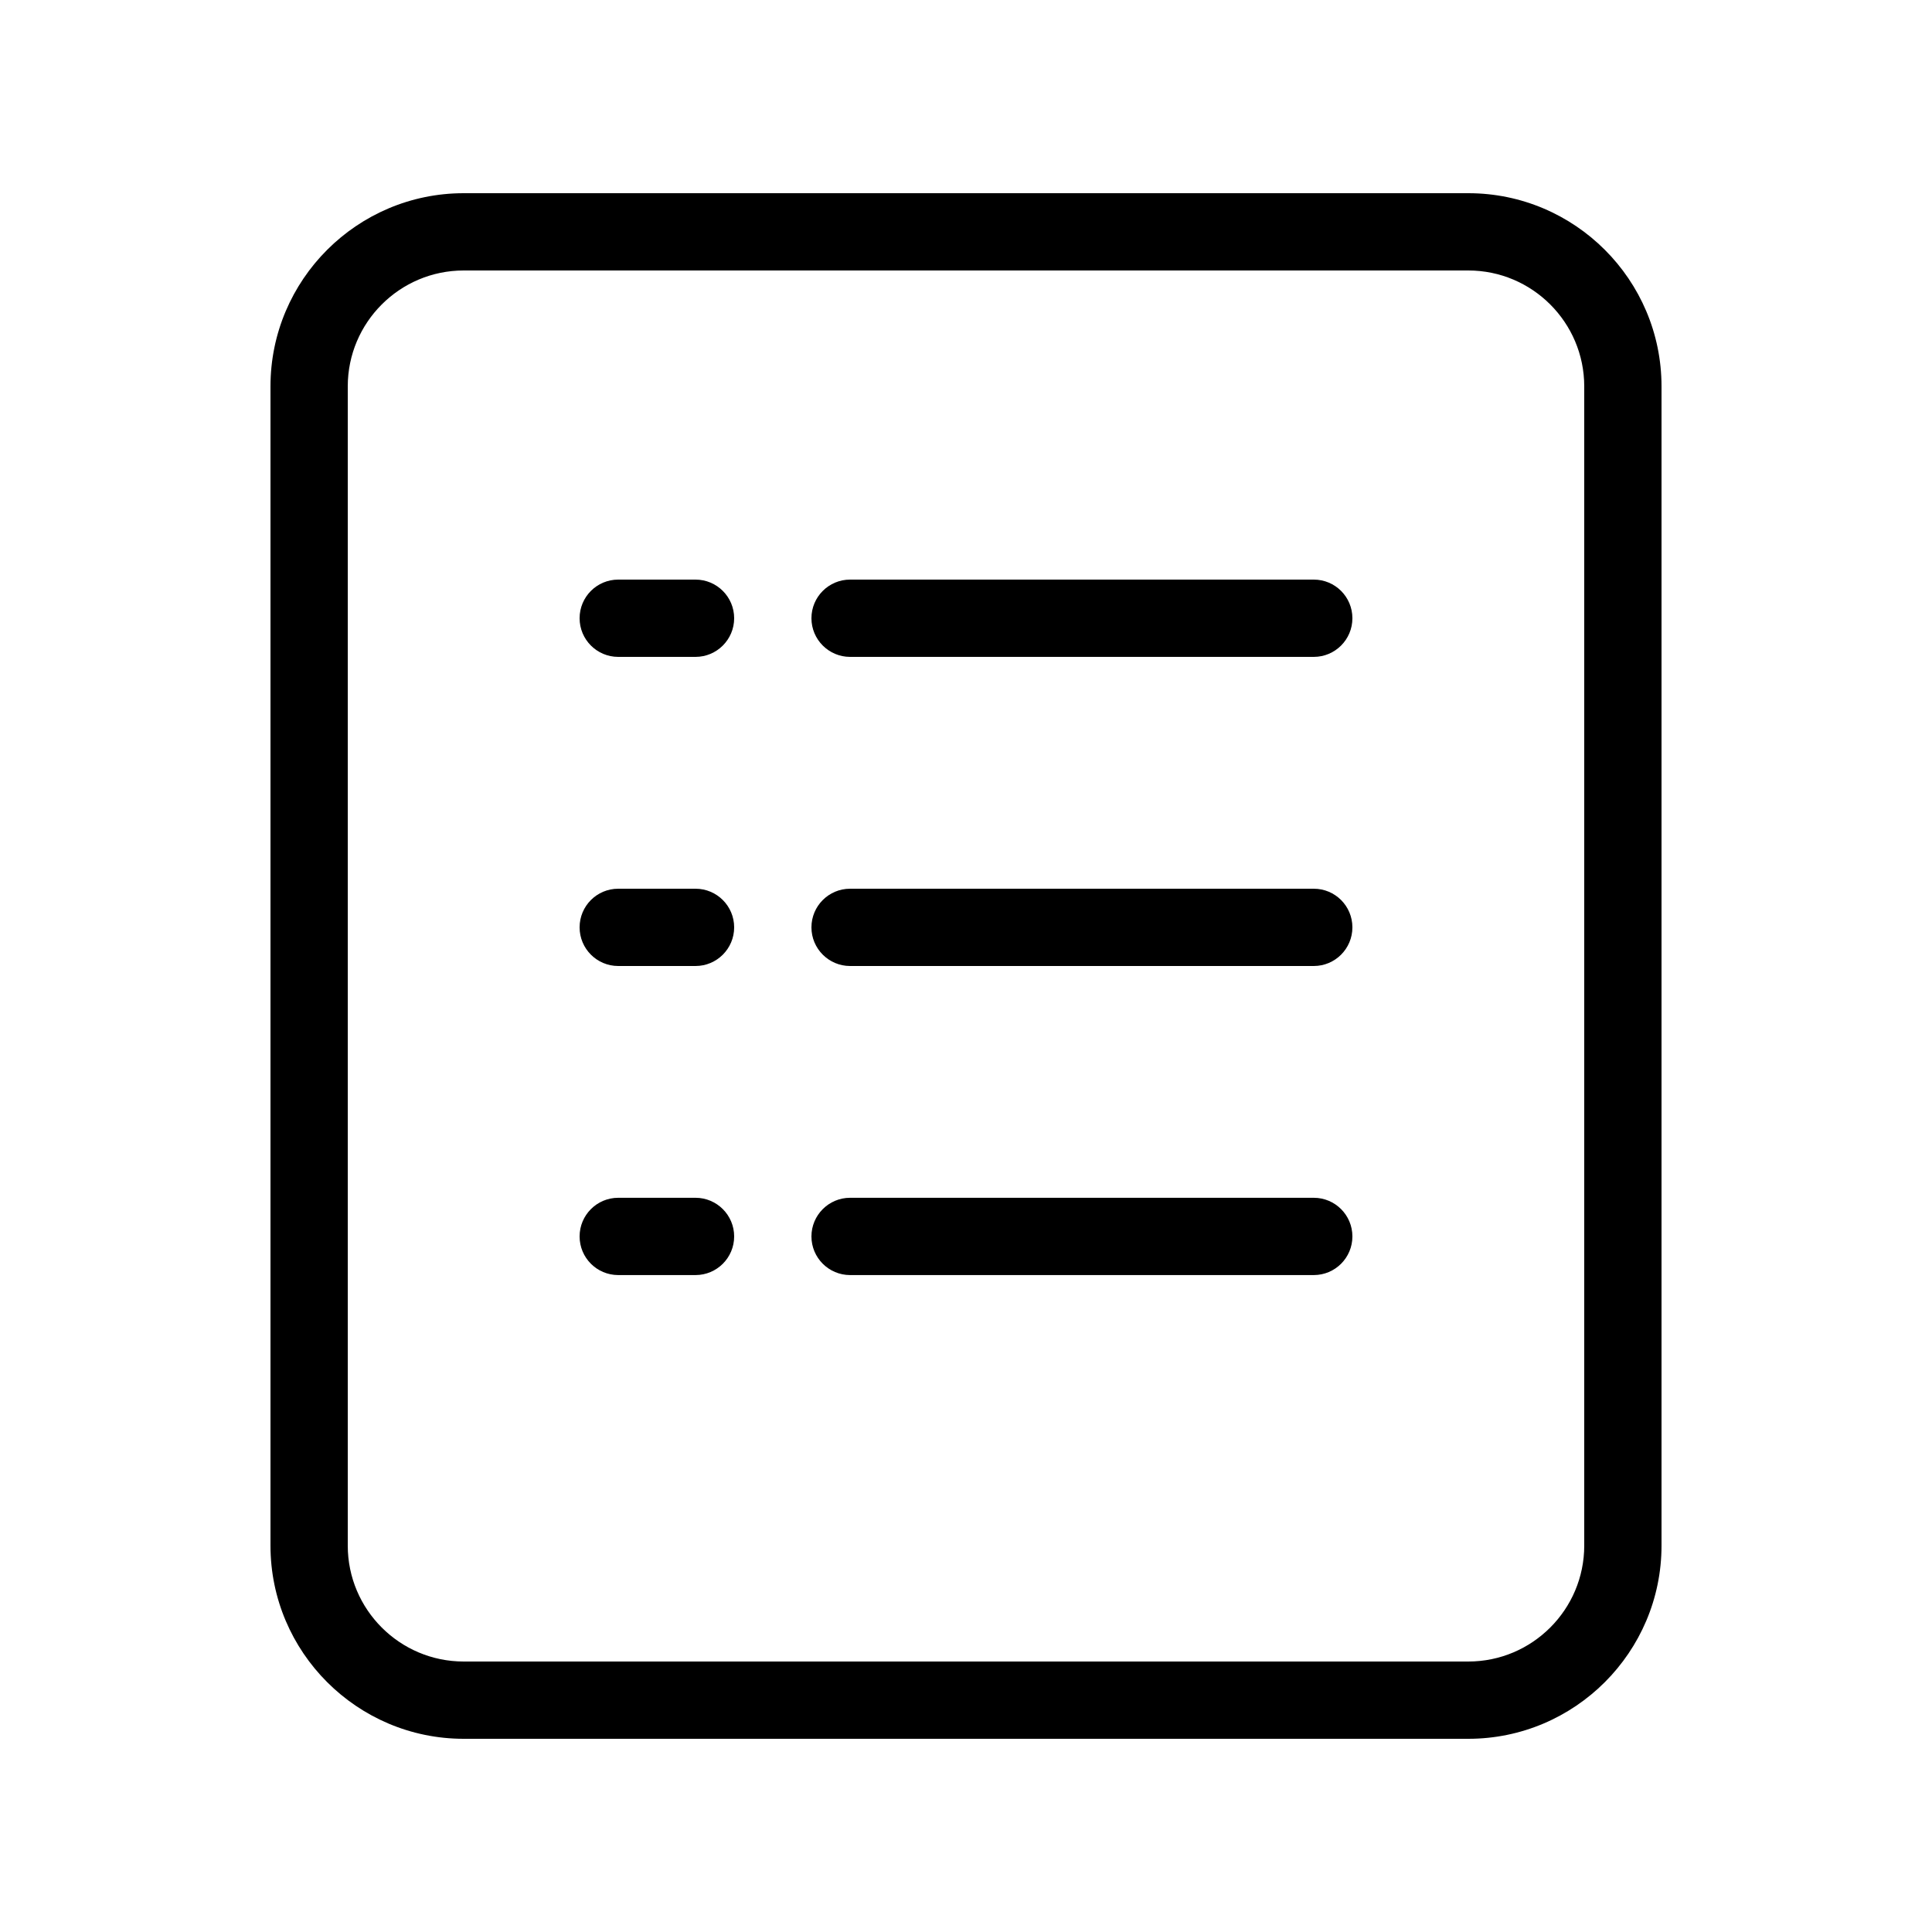
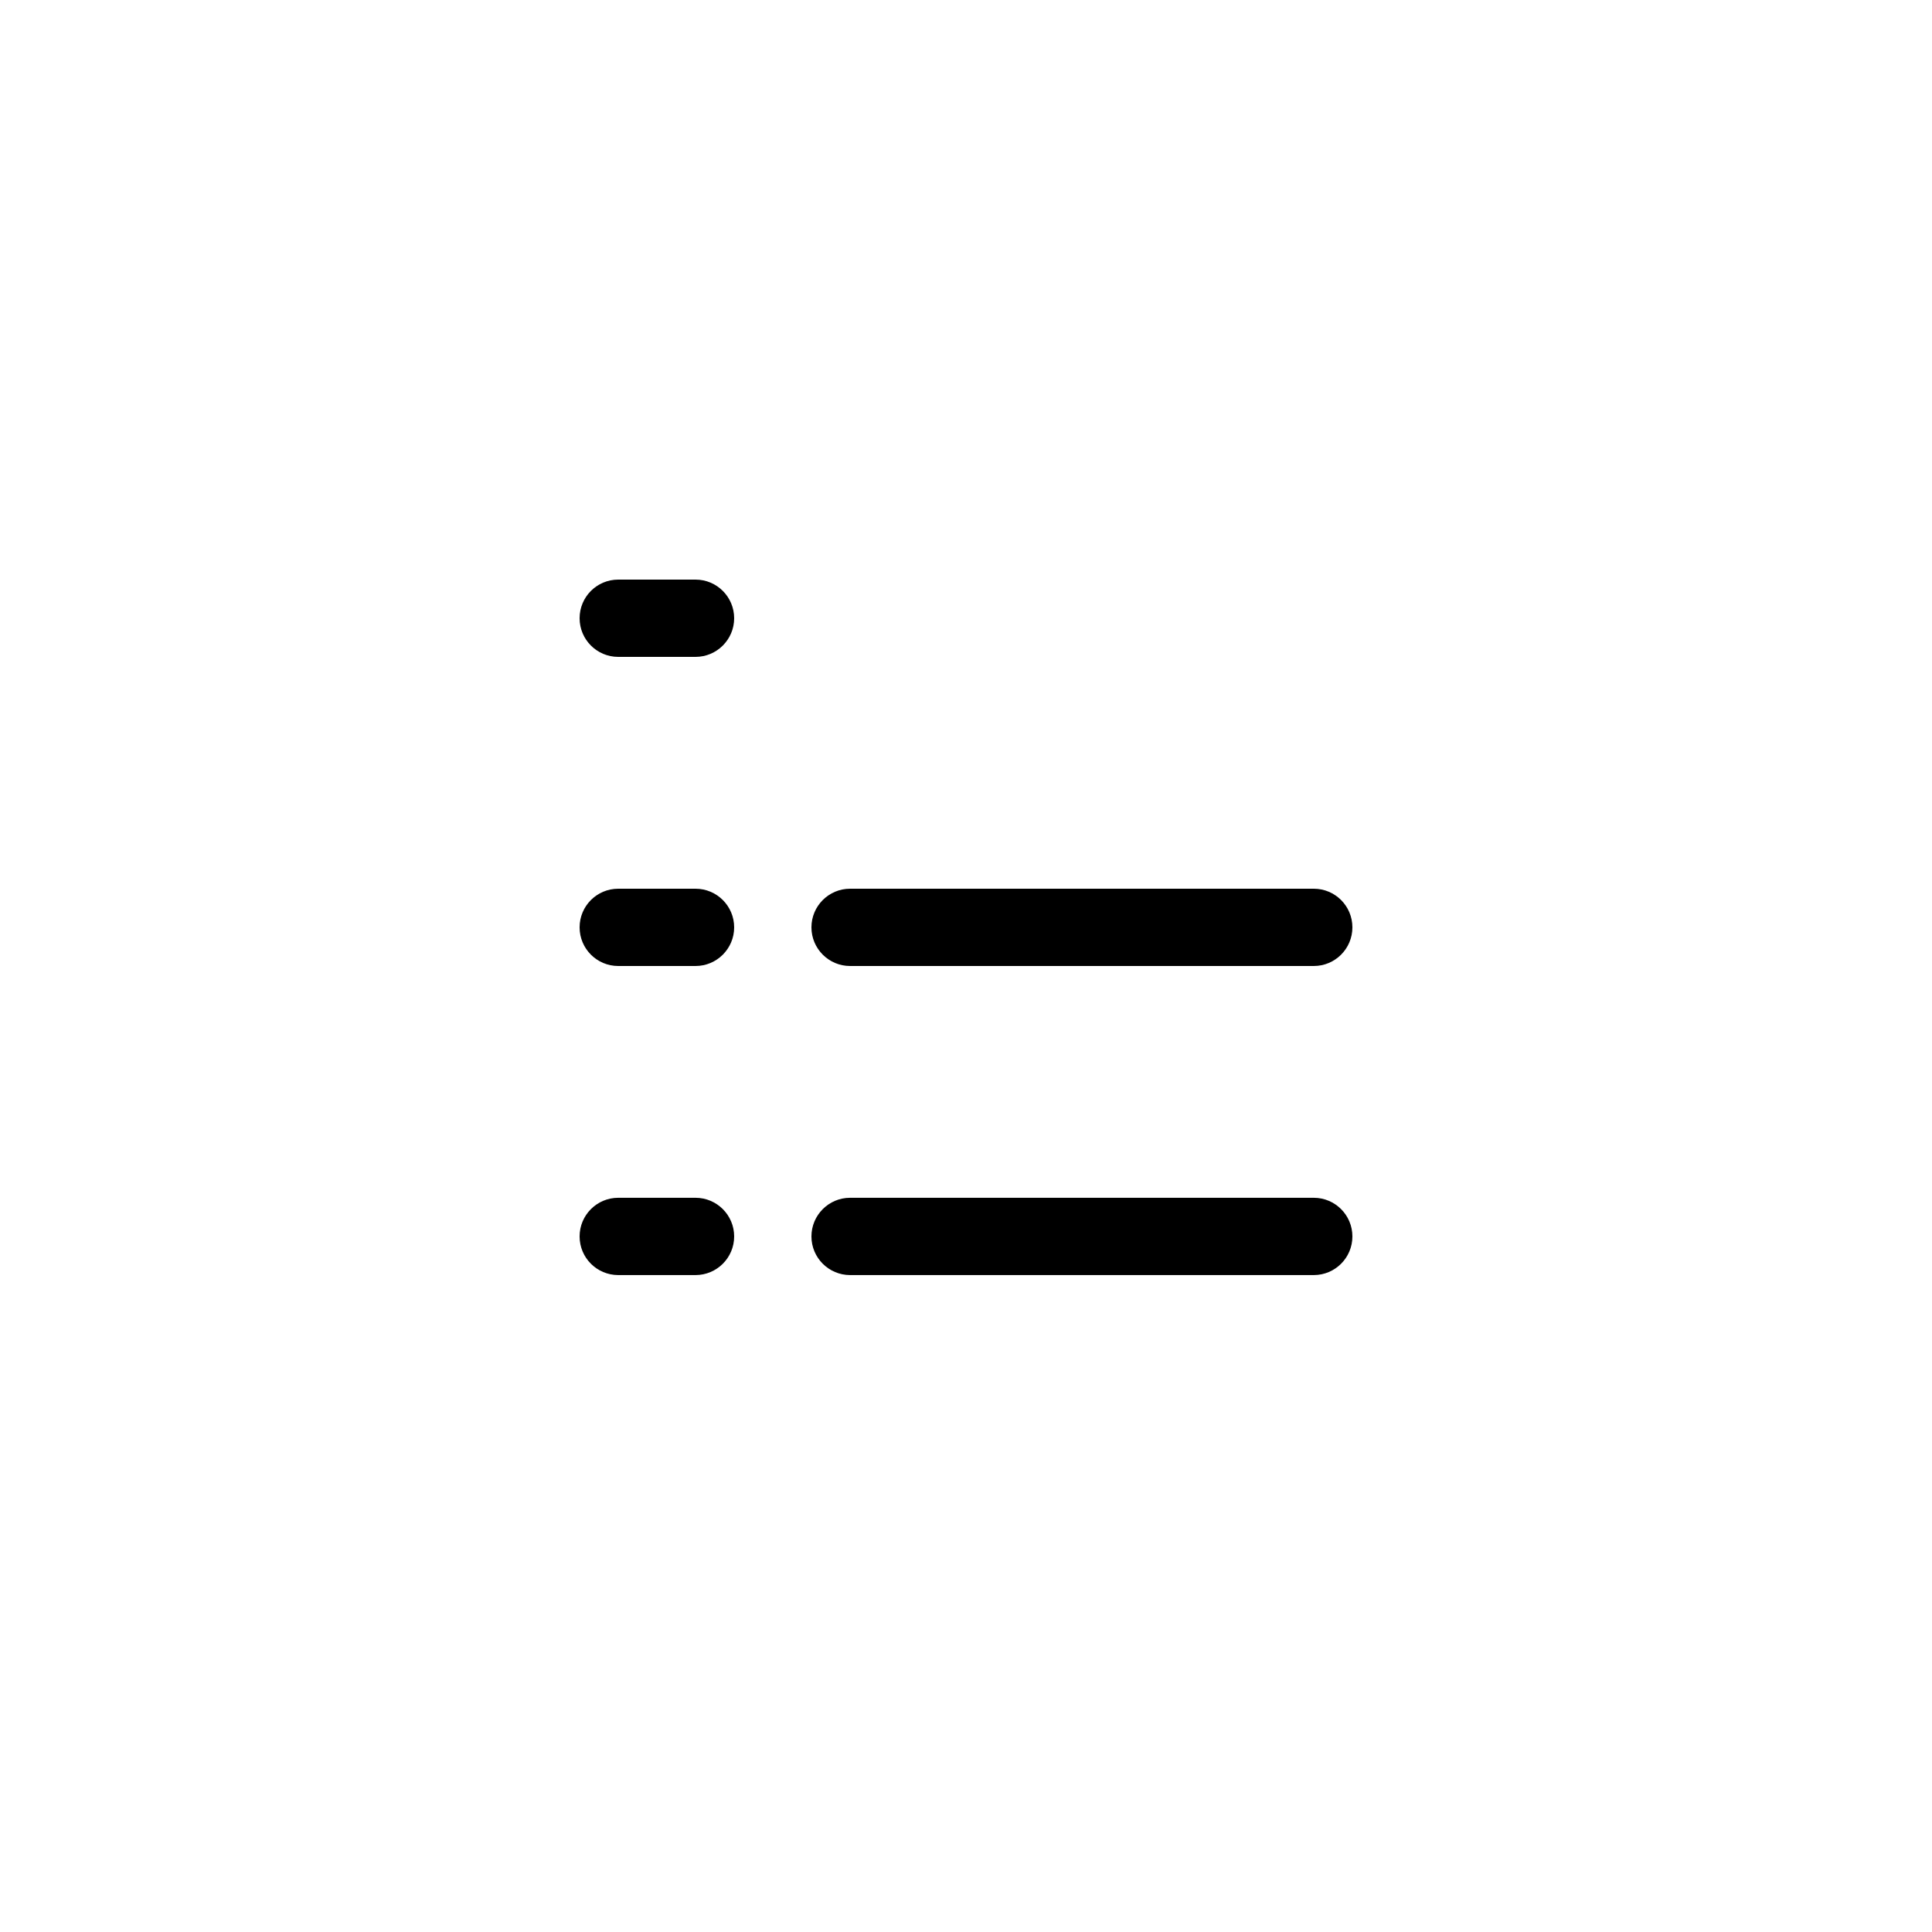
<svg xmlns="http://www.w3.org/2000/svg" width="36" height="36" viewBox="0 0 36 36" fill="none">
-   <path d="M27.36 3.6H8.64C6.656 3.6 5.04 5.214 5.04 7.2V28.8C5.04 30.785 6.656 32.4 8.64 32.4H27.36C29.344 32.4 30.96 30.785 30.96 28.8V7.2C30.96 5.214 29.344 3.6 27.36 3.6ZM29.52 28.8C29.52 29.991 28.551 30.96 27.36 30.96H8.64C7.449 30.96 6.48 29.991 6.48 28.8V7.2C6.48 6.009 7.449 5.04 8.64 5.04H27.36C28.551 5.04 29.52 6.009 29.52 7.2V28.8Z" fill="black" />
  <path d="M12.96 10.8H11.52C11.122 10.8 10.8 11.122 10.8 11.52C10.8 11.917 11.122 12.24 11.52 12.24H12.96C13.357 12.24 13.68 11.917 13.68 11.52C13.68 11.122 13.357 10.8 12.96 10.8Z" fill="black" />
-   <path d="M24.48 10.8H15.84C15.443 10.8 15.12 11.122 15.12 11.52C15.12 11.917 15.443 12.24 15.84 12.24H24.48C24.878 12.24 25.2 11.917 25.2 11.52C25.2 11.122 24.878 10.8 24.48 10.8Z" fill="black" />
  <path d="M12.96 16.56H11.52C11.122 16.56 10.8 16.882 10.8 17.28C10.8 17.677 11.122 18 11.52 18H12.96C13.357 18 13.68 17.677 13.68 17.28C13.68 16.882 13.357 16.56 12.96 16.56Z" fill="black" />
  <path d="M24.48 16.56H15.84C15.443 16.56 15.12 16.882 15.12 17.28C15.12 17.677 15.443 18 15.84 18H24.48C24.878 18 25.2 17.677 25.2 17.28C25.2 16.882 24.878 16.56 24.48 16.56Z" fill="black" />
  <path d="M12.96 22.319H11.52C11.122 22.319 10.8 22.642 10.8 23.039C10.8 23.437 11.122 23.759 11.52 23.759H12.96C13.357 23.759 13.68 23.437 13.68 23.039C13.68 22.642 13.357 22.319 12.96 22.319Z" fill="black" />
  <path d="M24.48 22.319H15.84C15.443 22.319 15.12 22.642 15.12 23.039C15.12 23.437 15.443 23.759 15.84 23.759H24.48C24.878 23.759 25.2 23.437 25.2 23.039C25.2 22.642 24.878 22.319 24.48 22.319Z" fill="black" />
</svg>